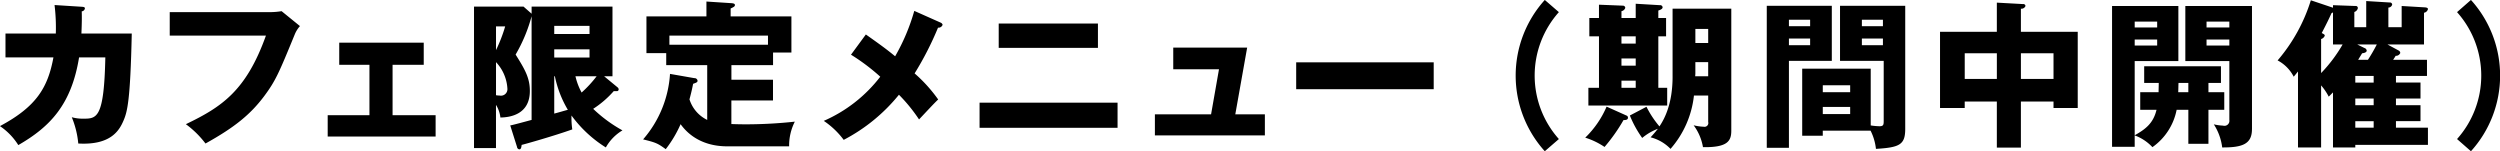
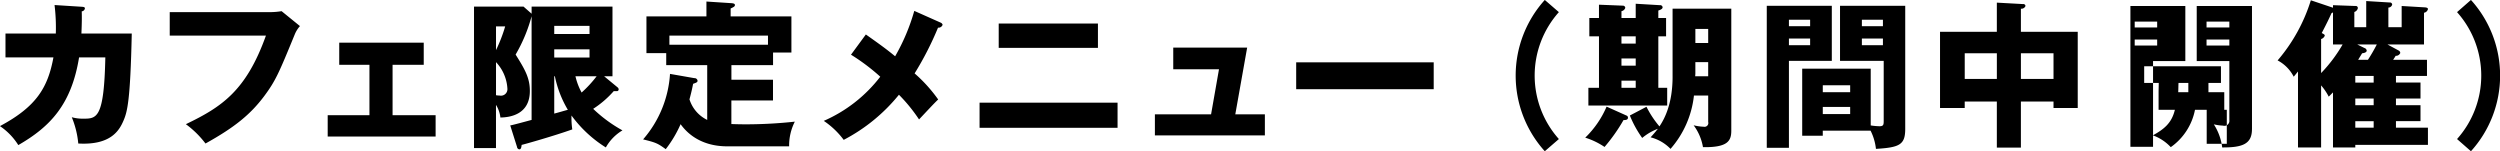
<svg xmlns="http://www.w3.org/2000/svg" width="521.404" height="31.53" viewBox="0 0 521.404 31.53">
  <defs>
    <style>.cls-1{fill-rule:evenodd}</style>
  </defs>
-   <path id="experience-cafetitle.svg" class="cls-1" d="M550.532 6031.74a39.019 39.019 0 0 1 .264 5.94H540.3v4.98h10c-1.155 6.27-3.532 10.27-11.156 14.33a13.257 13.257 0 0 1 3.829 3.96c6.667-3.83 11.089-8.49 12.674-18.29h5.478c-.264 12.78-1.782 12.78-4.653 12.78a8.447 8.447 0 0 1-2.344-.3 18.914 18.914 0 0 1 1.354 5.48c6.832.39 8.581-2.78 9.439-4.79.792-1.85 1.419-4.12 1.716-18.15h-10.5c.1-2.25.1-3.6.066-4.62a.739.739 0 0 0 .66-.6c0-.29-.231-.33-.66-.36zm24.023 1.48v4.89h20.066c-4.125 11.52-9.208 14.88-16.7 18.48a19.868 19.868 0 0 1 4.093 4.03c6.139-3.4 9.406-6.11 12.211-9.84 2.41-3.23 3.1-4.85 6.4-12.9a6 6 0 0 1 1.089-1.75l-3.828-3.11a15.212 15.212 0 0 1-2.277.2h-21.054zm46.476 10.99h6.5v-4.62h-17.623v4.62h6.3v10.5H607.5v4.45h22.509v-4.45h-8.977v-10.5zm44.115 2.38h1.75v-14.52H650.03v1.48l-1.683-1.48h-10.33v29.5h4.583v-9.01a6.421 6.421 0 0 1 .924 2.64c2.113-.03 6.139-.69 6.139-5.54 0-2.71-1.023-4.49-2.97-7.59a32.466 32.466 0 0 0 3.333-7.99v21.62c-1.485.4-3.894 1.06-4.455 1.15l1.419 4.49a.561.561 0 0 0 .462.5c.33 0 .429-.3.5-.93.825-.19 6.766-1.88 10.561-3.23a16.763 16.763 0 0 1-.165-2.9 25.642 25.642 0 0 0 7.163 6.66 9.626 9.626 0 0 1 3.465-3.56 29.052 29.052 0 0 1-6.106-4.49 20.468 20.468 0 0 0 4.291-3.7h.594a.354.354 0 0 0 .429-.33.538.538 0 0 0-.2-.43zm-3.036-5.61v1.71h-7.36v-1.71h7.36zm-7.36 5.61h.132a22.319 22.319 0 0 0 2.706 7c-1.32.36-1.485.43-2.838.79v-7.79zm0-8.81v-1.69h7.36v1.69h-7.36zm8.845 8.81a24.339 24.339 0 0 1-3.135 3.4 13.059 13.059 0 0 1-1.287-3.4h4.427zm-19.077-10.4a31.205 31.205 0 0 1-1.914 4.95v-4.95h1.914zm-1.914 7.46a8.751 8.751 0 0 1 2.377 5.51 1.356 1.356 0 0 1-1.618 1.46 5.375 5.375 0 0 1-.759-.07v-6.9zm49.1.63h8.681v-2.64h3.828v-7.53h-12.675v-1.65c.726-.33.892-.46.892-.72 0-.33-.43-.37-.892-.4l-5.049-.33v3.1H673.98v7.66h4.125v2.51h8.549v11.42a7.137 7.137 0 0 1-3.7-4.29c.429-1.59.594-2.41.759-3.24.726-.26.924-.33.924-.66a.614.614 0 0 0-.66-.52l-5.082-.89a23 23 0 0 1-5.611 13.66c2.64.66 3 .79 4.719 2.04a24.6 24.6 0 0 0 3.1-5.21c.957 1.32 3.7 4.62 9.736 4.62h12.9a11.034 11.034 0 0 1 1.188-5.15 94.991 94.991 0 0 1-10.165.56 79.57 79.57 0 0 1-3.07-.06v-4.92h8.681v-4.32H691.7v-3.04zm-12.937-4.26v-1.91h20.561v1.91h-20.562zm51.073-7.06a41.808 41.808 0 0 1-3.994 9.47c-1.749-1.45-3.268-2.54-6.106-4.55l-3.1 4.22a41.749 41.749 0 0 1 6.106 4.59 29.988 29.988 0 0 1-11.783 9.21 16.906 16.906 0 0 1 4.158 3.96 36.522 36.522 0 0 0 11.519-9.41 33.888 33.888 0 0 1 4.192 5.15c1.32-1.39 3.234-3.47 3.993-4.16a30.864 30.864 0 0 0-4.917-5.44 65.821 65.821 0 0 0 4.884-9.54.9.9 0 0 0 .957-.6.689.689 0 0 0-.429-.46zm17.609 2.64v5.08h20.694v-5.08h-20.695zm-3.993 16.5v5.25h28.78v-5.25h-28.78zm53.334 2.44l2.475-13.92h-15.414v4.52h9.539l-1.651 9.4h-11.716v4.39h22.938v-4.39h-6.172zm12.7-10.85v5.61h28.681v-5.61h-28.683zm51.85-13.01a23.525 23.525 0 0 0 0 31.55l2.937-2.54a19.871 19.871 0 0 1 0-26.47zm15.992 3.76v-1.42a1.008 1.008 0 0 0 .792-.69.48.48 0 0 0-.5-.46l-4.984-.2v2.77h-2.01v3.83h2.013V6049h-2.211v3.7h16.436v-3.7h-1.848v-10.73h1.617v-3.83h-1.617v-1.55c.792-.26.891-.49.891-.69a.494.494 0 0 0-.561-.43l-5.049-.3v2.97h-2.971zm2.971 8.45v1.49h-2.973v-1.49h2.97zm0-4.62v1.52h-2.973v-1.52h2.97zm0 9.24v1.49h-2.973v-1.49h2.97zm7.69-.85c0 5.64-1.651 8.78-2.74 10.39a20.283 20.283 0 0 1-2.706-4.09l-3.466 1.82a22.524 22.524 0 0 0 2.575 4.68 11.3 11.3 0 0 1 3.267-1.91c-.462.59-.792.99-1.518 1.78a8.791 8.791 0 0 1 4.159 2.41 20.187 20.187 0 0 0 4.884-11.12h2.971v5.51a.788.788 0 0 1-.924.99 10.435 10.435 0 0 1-2.113-.3 10.593 10.593 0 0 1 1.948 4.56c5.181.09 5.907-1.32 5.907-3.44v-25.44h-12.246v14.16zm7.426-.07h-2.709c0-.2.033-.36.033-.56v-2.38h2.674v2.94zm-2.674-9.87h2.674v2.94h-2.674v-2.94zm-18.515 16.21a19.857 19.857 0 0 1-4.456 6.47 15.3 15.3 0 0 1 4.027 1.94 36.459 36.459 0 0 0 3.96-5.61c.363 0 .924 0 .924-.49a.461.461 0 0 0-.33-.46zm55.056 5.01a11.156 11.156 0 0 1 1.122 3.8c4.951-.3 6.106-.86 6.106-4.19v-25.65h-13.6v11.49h9.11v12.47c0 .83-.033 1.16-.891 1.16a13.6 13.6 0 0 1-1.816-.17v-11.84h-14.291V6059h4.291v-1.06h9.967zm-9.967-8.02v-1.45h5.71v1.45h-5.71zm5.71 3.07v1.49h-5.71v-1.49h5.71zm2.442-16.83v-1.35h4.39v1.35h-4.39zm4.39 2.57v1.39h-4.39v-1.39h4.39zm-24.226-6.83v29.61h4.621v-18.12h8.944v-11.49h-13.567zm4.621 4.26v-1.35h4.422v1.35h-4.422zm4.422 2.57v1.39h-4.422v-1.39h4.422zm43.961 13.14h6.8v1.35h5.05v-15.9h-11.852v-4.82a.89.89 0 0 0 .957-.56.442.442 0 0 0-.528-.4l-5.446-.3v6.08h-11.849v15.9h5.149v-1.35h6.7v9.6h5.017v-9.6zm0-10.07h6.8v5.35h-6.8v-5.35zm-5.017 5.35h-6.7v-5.35h6.7v5.35zm47.43 6.44v-3.67h-3.3v-1.94h2.611v-3.47h-16.014v3.47h3.036c0 .62-.033 1.35-.033 1.94h-3.828v3.67h3.4c-.66 2.77-2.244 4.02-4.554 5.31v-15.48h9.109v-11.48h-13.83v29.37h4.72v-2.38a9.562 9.562 0 0 1 3.7 2.45 12.424 12.424 0 0 0 5.05-7.79h2.442v7.09h4.192v-7.09h3.3zm5.78 4.02v-25.67h-13.9v11.48h9.18v12.31a1.037 1.037 0 0 1-1.32 1.16 9.932 9.932 0 0 1-1.92-.27 11.486 11.486 0 0 1 1.75 4.82c4.318.03 6.208-.76 6.208-3.83zm-4.72-21.19h-4.757v-1.22h4.757v1.22zm0 3.77h-4.757v-1.26h4.757v1.26zm-15.055-3.77h-4.686v-1.22h4.686v1.22zm0 3.77h-4.686v-1.26h4.686v1.26zm6.5 9.73h-2.112c.033-.29.033-1.55.066-1.94h2.046v1.94zm49.773-3.4v-3.36h-7.06c.2-.3.4-.6.53-.83a.95.95 0 0 0 .96-.59.606.606 0 0 0-.37-.53l-2.31-1.25h7.63v-6.61a1.01 1.01 0 0 0 .82-.75c0-.24-.2-.33-.59-.37l-4.89-.29v4.42h-2.77v-4.09a.814.814 0 0 0 .79-.63.449.449 0 0 0-.49-.43l-4.92-.3v5.45h-2.48v-3.17a1.084 1.084 0 0 0 .73-.79.425.425 0 0 0-.5-.46l-4.68-.17v.53l-4.62-1.55a35.286 35.286 0 0 1-6.93 12.54 7.924 7.924 0 0 1 3.36 3.4c.27-.33.63-.76.89-1.09v15.84h4.82v-12.94a11.709 11.709 0 0 1 1.59 2.35l.89-.89v11.48h4.65v-.53h15.15v-3.59h-6.67v-1.36h5.12v-3.33h-5.12v-1.39h5.12v-3.33h-5.12v-1.39h6.47zm-11.12 0v1.39h-3.83v-1.39h3.83zm0 4.72v1.39h-3.83v-1.39h3.83zm-3.23-8.08c.33-.56.46-.76.82-1.36.6-.06.96-.26.96-.56a.645.645 0 0 0-.46-.53l-1.52-.75h4.09a35.115 35.115 0 0 1-1.85 3.2h-2.04zm-.6 14.16v-1.36h3.83v1.36h-3.83zm-7.13-18.49a1.142 1.142 0 0 0 .76-.69c0-.23-.13-.3-.63-.56 1.16-2.24 1.49-2.94 2.05-4.16.1-.03.2-.1.3-.13v6.67h2.01a30.527 30.527 0 0 1-4.49 5.97v-7.1zm28.35-5.61a19.868 19.868 0 0 1 0 26.47l2.9 2.54a23.5 23.5 0 0 0 0-31.55z" transform="translate(-539.156 -6030.69)" />
+   <path id="experience-cafetitle.svg" class="cls-1" d="M550.532 6031.74a39.019 39.019 0 0 1 .264 5.94H540.3v4.98h10c-1.155 6.27-3.532 10.27-11.156 14.33a13.257 13.257 0 0 1 3.829 3.96c6.667-3.83 11.089-8.49 12.674-18.29h5.478c-.264 12.78-1.782 12.78-4.653 12.78a8.447 8.447 0 0 1-2.344-.3 18.914 18.914 0 0 1 1.354 5.48c6.832.39 8.581-2.78 9.439-4.79.792-1.85 1.419-4.12 1.716-18.15h-10.5c.1-2.25.1-3.6.066-4.62a.739.739 0 0 0 .66-.6c0-.29-.231-.33-.66-.36zm24.023 1.48v4.89h20.066c-4.125 11.52-9.208 14.88-16.7 18.48a19.868 19.868 0 0 1 4.093 4.03c6.139-3.4 9.406-6.11 12.211-9.84 2.41-3.23 3.1-4.85 6.4-12.9a6 6 0 0 1 1.089-1.75l-3.828-3.11a15.212 15.212 0 0 1-2.277.2h-21.054zm46.476 10.99h6.5v-4.62h-17.623v4.62h6.3v10.5H607.5v4.45h22.509v-4.45h-8.977v-10.5zm44.115 2.38h1.75v-14.52H650.03v1.48l-1.683-1.48h-10.33v29.5h4.583v-9.01a6.421 6.421 0 0 1 .924 2.64c2.113-.03 6.139-.69 6.139-5.54 0-2.71-1.023-4.49-2.97-7.59a32.466 32.466 0 0 0 3.333-7.99v21.62c-1.485.4-3.894 1.06-4.455 1.15l1.419 4.49a.561.561 0 0 0 .462.5c.33 0 .429-.3.5-.93.825-.19 6.766-1.88 10.561-3.23a16.763 16.763 0 0 1-.165-2.9 25.642 25.642 0 0 0 7.163 6.66 9.626 9.626 0 0 1 3.465-3.56 29.052 29.052 0 0 1-6.106-4.49 20.468 20.468 0 0 0 4.291-3.7h.594a.354.354 0 0 0 .429-.33.538.538 0 0 0-.2-.43zm-3.036-5.61v1.71h-7.36v-1.71h7.36zm-7.36 5.61h.132a22.319 22.319 0 0 0 2.706 7c-1.32.36-1.485.43-2.838.79v-7.79zm0-8.81v-1.69h7.36v1.69h-7.36zm8.845 8.81a24.339 24.339 0 0 1-3.135 3.4 13.059 13.059 0 0 1-1.287-3.4h4.427zm-19.077-10.4a31.205 31.205 0 0 1-1.914 4.95v-4.95h1.914zm-1.914 7.46a8.751 8.751 0 0 1 2.377 5.51 1.356 1.356 0 0 1-1.618 1.46 5.375 5.375 0 0 1-.759-.07v-6.9zm49.1.63h8.681v-2.64h3.828v-7.53h-12.675v-1.65c.726-.33.892-.46.892-.72 0-.33-.43-.37-.892-.4l-5.049-.33v3.1H673.98v7.66h4.125v2.51h8.549v11.42a7.137 7.137 0 0 1-3.7-4.29c.429-1.59.594-2.41.759-3.24.726-.26.924-.33.924-.66a.614.614 0 0 0-.66-.52l-5.082-.89a23 23 0 0 1-5.611 13.66c2.64.66 3 .79 4.719 2.04a24.6 24.6 0 0 0 3.1-5.21c.957 1.32 3.7 4.62 9.736 4.62h12.9a11.034 11.034 0 0 1 1.188-5.15 94.991 94.991 0 0 1-10.165.56 79.57 79.57 0 0 1-3.07-.06v-4.92h8.681v-4.32H691.7v-3.04zm-12.937-4.26v-1.91h20.561v1.91h-20.562zm51.073-7.06a41.808 41.808 0 0 1-3.994 9.47c-1.749-1.45-3.268-2.54-6.106-4.55l-3.1 4.22a41.749 41.749 0 0 1 6.106 4.59 29.988 29.988 0 0 1-11.783 9.21 16.906 16.906 0 0 1 4.158 3.96 36.522 36.522 0 0 0 11.519-9.41 33.888 33.888 0 0 1 4.192 5.15c1.32-1.39 3.234-3.47 3.993-4.16a30.864 30.864 0 0 0-4.917-5.44 65.821 65.821 0 0 0 4.884-9.54.9.9 0 0 0 .957-.6.689.689 0 0 0-.429-.46zm17.609 2.64v5.08h20.694v-5.08h-20.695zm-3.993 16.5v5.25h28.78v-5.25h-28.78zm53.334 2.44l2.475-13.92h-15.414v4.52h9.539l-1.651 9.4h-11.716v4.39h22.938v-4.39h-6.172zm12.7-10.85v5.61h28.681v-5.61h-28.683zm51.85-13.01a23.525 23.525 0 0 0 0 31.55l2.937-2.54a19.871 19.871 0 0 1 0-26.47zm15.992 3.76v-1.42a1.008 1.008 0 0 0 .792-.69.48.48 0 0 0-.5-.46l-4.984-.2v2.77h-2.01v3.83h2.013V6049h-2.211v3.7h16.436v-3.7h-1.848v-10.73h1.617v-3.83h-1.617v-1.55c.792-.26.891-.49.891-.69a.494.494 0 0 0-.561-.43l-5.049-.3v2.97h-2.971zm2.971 8.45v1.49h-2.973v-1.49h2.97zm0-4.62v1.52h-2.973v-1.52h2.97zm0 9.24v1.49h-2.973v-1.49h2.97zm7.69-.85c0 5.64-1.651 8.78-2.74 10.39a20.283 20.283 0 0 1-2.706-4.09l-3.466 1.82a22.524 22.524 0 0 0 2.575 4.68 11.3 11.3 0 0 1 3.267-1.91c-.462.59-.792.99-1.518 1.78a8.791 8.791 0 0 1 4.159 2.41 20.187 20.187 0 0 0 4.884-11.12h2.971v5.51a.788.788 0 0 1-.924.99 10.435 10.435 0 0 1-2.113-.3 10.593 10.593 0 0 1 1.948 4.56c5.181.09 5.907-1.32 5.907-3.44v-25.44h-12.246v14.16zm7.426-.07h-2.709c0-.2.033-.36.033-.56v-2.38h2.674v2.94zm-2.674-9.87h2.674v2.94h-2.674v-2.94zm-18.515 16.21a19.857 19.857 0 0 1-4.456 6.47 15.3 15.3 0 0 1 4.027 1.94 36.459 36.459 0 0 0 3.96-5.61c.363 0 .924 0 .924-.49a.461.461 0 0 0-.33-.46zm55.056 5.01a11.156 11.156 0 0 1 1.122 3.8c4.951-.3 6.106-.86 6.106-4.19v-25.65h-13.6v11.49h9.11v12.47c0 .83-.033 1.16-.891 1.16a13.6 13.6 0 0 1-1.816-.17v-11.84h-14.291V6059h4.291v-1.06h9.967zm-9.967-8.02v-1.45h5.71v1.45h-5.71zm5.71 3.07v1.49h-5.71v-1.49h5.71zm2.442-16.83v-1.35h4.39v1.35h-4.39zm4.39 2.57v1.39h-4.39v-1.39h4.39zm-24.226-6.83v29.61h4.621v-18.12h8.944v-11.49h-13.567zm4.621 4.26v-1.35h4.422v1.35h-4.422zm4.422 2.57v1.39h-4.422v-1.39h4.422zm43.961 13.14h6.8v1.35h5.05v-15.9h-11.852v-4.82a.89.89 0 0 0 .957-.56.442.442 0 0 0-.528-.4l-5.446-.3v6.08h-11.849v15.9h5.149v-1.35h6.7v9.6h5.017v-9.6zm0-10.07h6.8v5.35h-6.8v-5.35zm-5.017 5.35h-6.7v-5.35h6.7v5.35zm47.43 6.44v-3.67h-3.3v-1.94h2.611v-3.47h-16.014v3.47h3.036c0 .62-.033 1.35-.033 1.94v3.67h3.4c-.66 2.77-2.244 4.02-4.554 5.31v-15.48h9.109v-11.48h-13.83v29.37h4.72v-2.38a9.562 9.562 0 0 1 3.7 2.45 12.424 12.424 0 0 0 5.05-7.79h2.442v7.09h4.192v-7.09h3.3zm5.78 4.02v-25.67h-13.9v11.48h9.18v12.31a1.037 1.037 0 0 1-1.32 1.16 9.932 9.932 0 0 1-1.92-.27 11.486 11.486 0 0 1 1.75 4.82c4.318.03 6.208-.76 6.208-3.83zm-4.72-21.19h-4.757v-1.22h4.757v1.22zm0 3.77h-4.757v-1.26h4.757v1.26zm-15.055-3.77h-4.686v-1.22h4.686v1.22zm0 3.77h-4.686v-1.26h4.686v1.26zm6.5 9.73h-2.112c.033-.29.033-1.55.066-1.94h2.046v1.94zm49.773-3.4v-3.36h-7.06c.2-.3.4-.6.53-.83a.95.95 0 0 0 .96-.59.606.606 0 0 0-.37-.53l-2.31-1.25h7.63v-6.61a1.01 1.01 0 0 0 .82-.75c0-.24-.2-.33-.59-.37l-4.89-.29v4.42h-2.77v-4.09a.814.814 0 0 0 .79-.63.449.449 0 0 0-.49-.43l-4.92-.3v5.45h-2.48v-3.17a1.084 1.084 0 0 0 .73-.79.425.425 0 0 0-.5-.46l-4.68-.17v.53l-4.62-1.55a35.286 35.286 0 0 1-6.93 12.54 7.924 7.924 0 0 1 3.36 3.4c.27-.33.63-.76.89-1.09v15.84h4.82v-12.94a11.709 11.709 0 0 1 1.59 2.35l.89-.89v11.48h4.65v-.53h15.15v-3.59h-6.67v-1.36h5.12v-3.33h-5.12v-1.39h5.12v-3.33h-5.12v-1.39h6.47zm-11.12 0v1.39h-3.83v-1.39h3.83zm0 4.72v1.39h-3.83v-1.39h3.83zm-3.23-8.08c.33-.56.46-.76.82-1.36.6-.06.96-.26.96-.56a.645.645 0 0 0-.46-.53l-1.52-.75h4.09a35.115 35.115 0 0 1-1.85 3.2h-2.04zm-.6 14.16v-1.36h3.83v1.36h-3.83zm-7.13-18.49a1.142 1.142 0 0 0 .76-.69c0-.23-.13-.3-.63-.56 1.16-2.24 1.49-2.94 2.05-4.16.1-.03.2-.1.3-.13v6.67h2.01a30.527 30.527 0 0 1-4.49 5.97v-7.1zm28.35-5.61a19.868 19.868 0 0 1 0 26.47l2.9 2.54a23.5 23.5 0 0 0 0-31.55z" transform="translate(-539.156 -6030.69)" />
</svg>